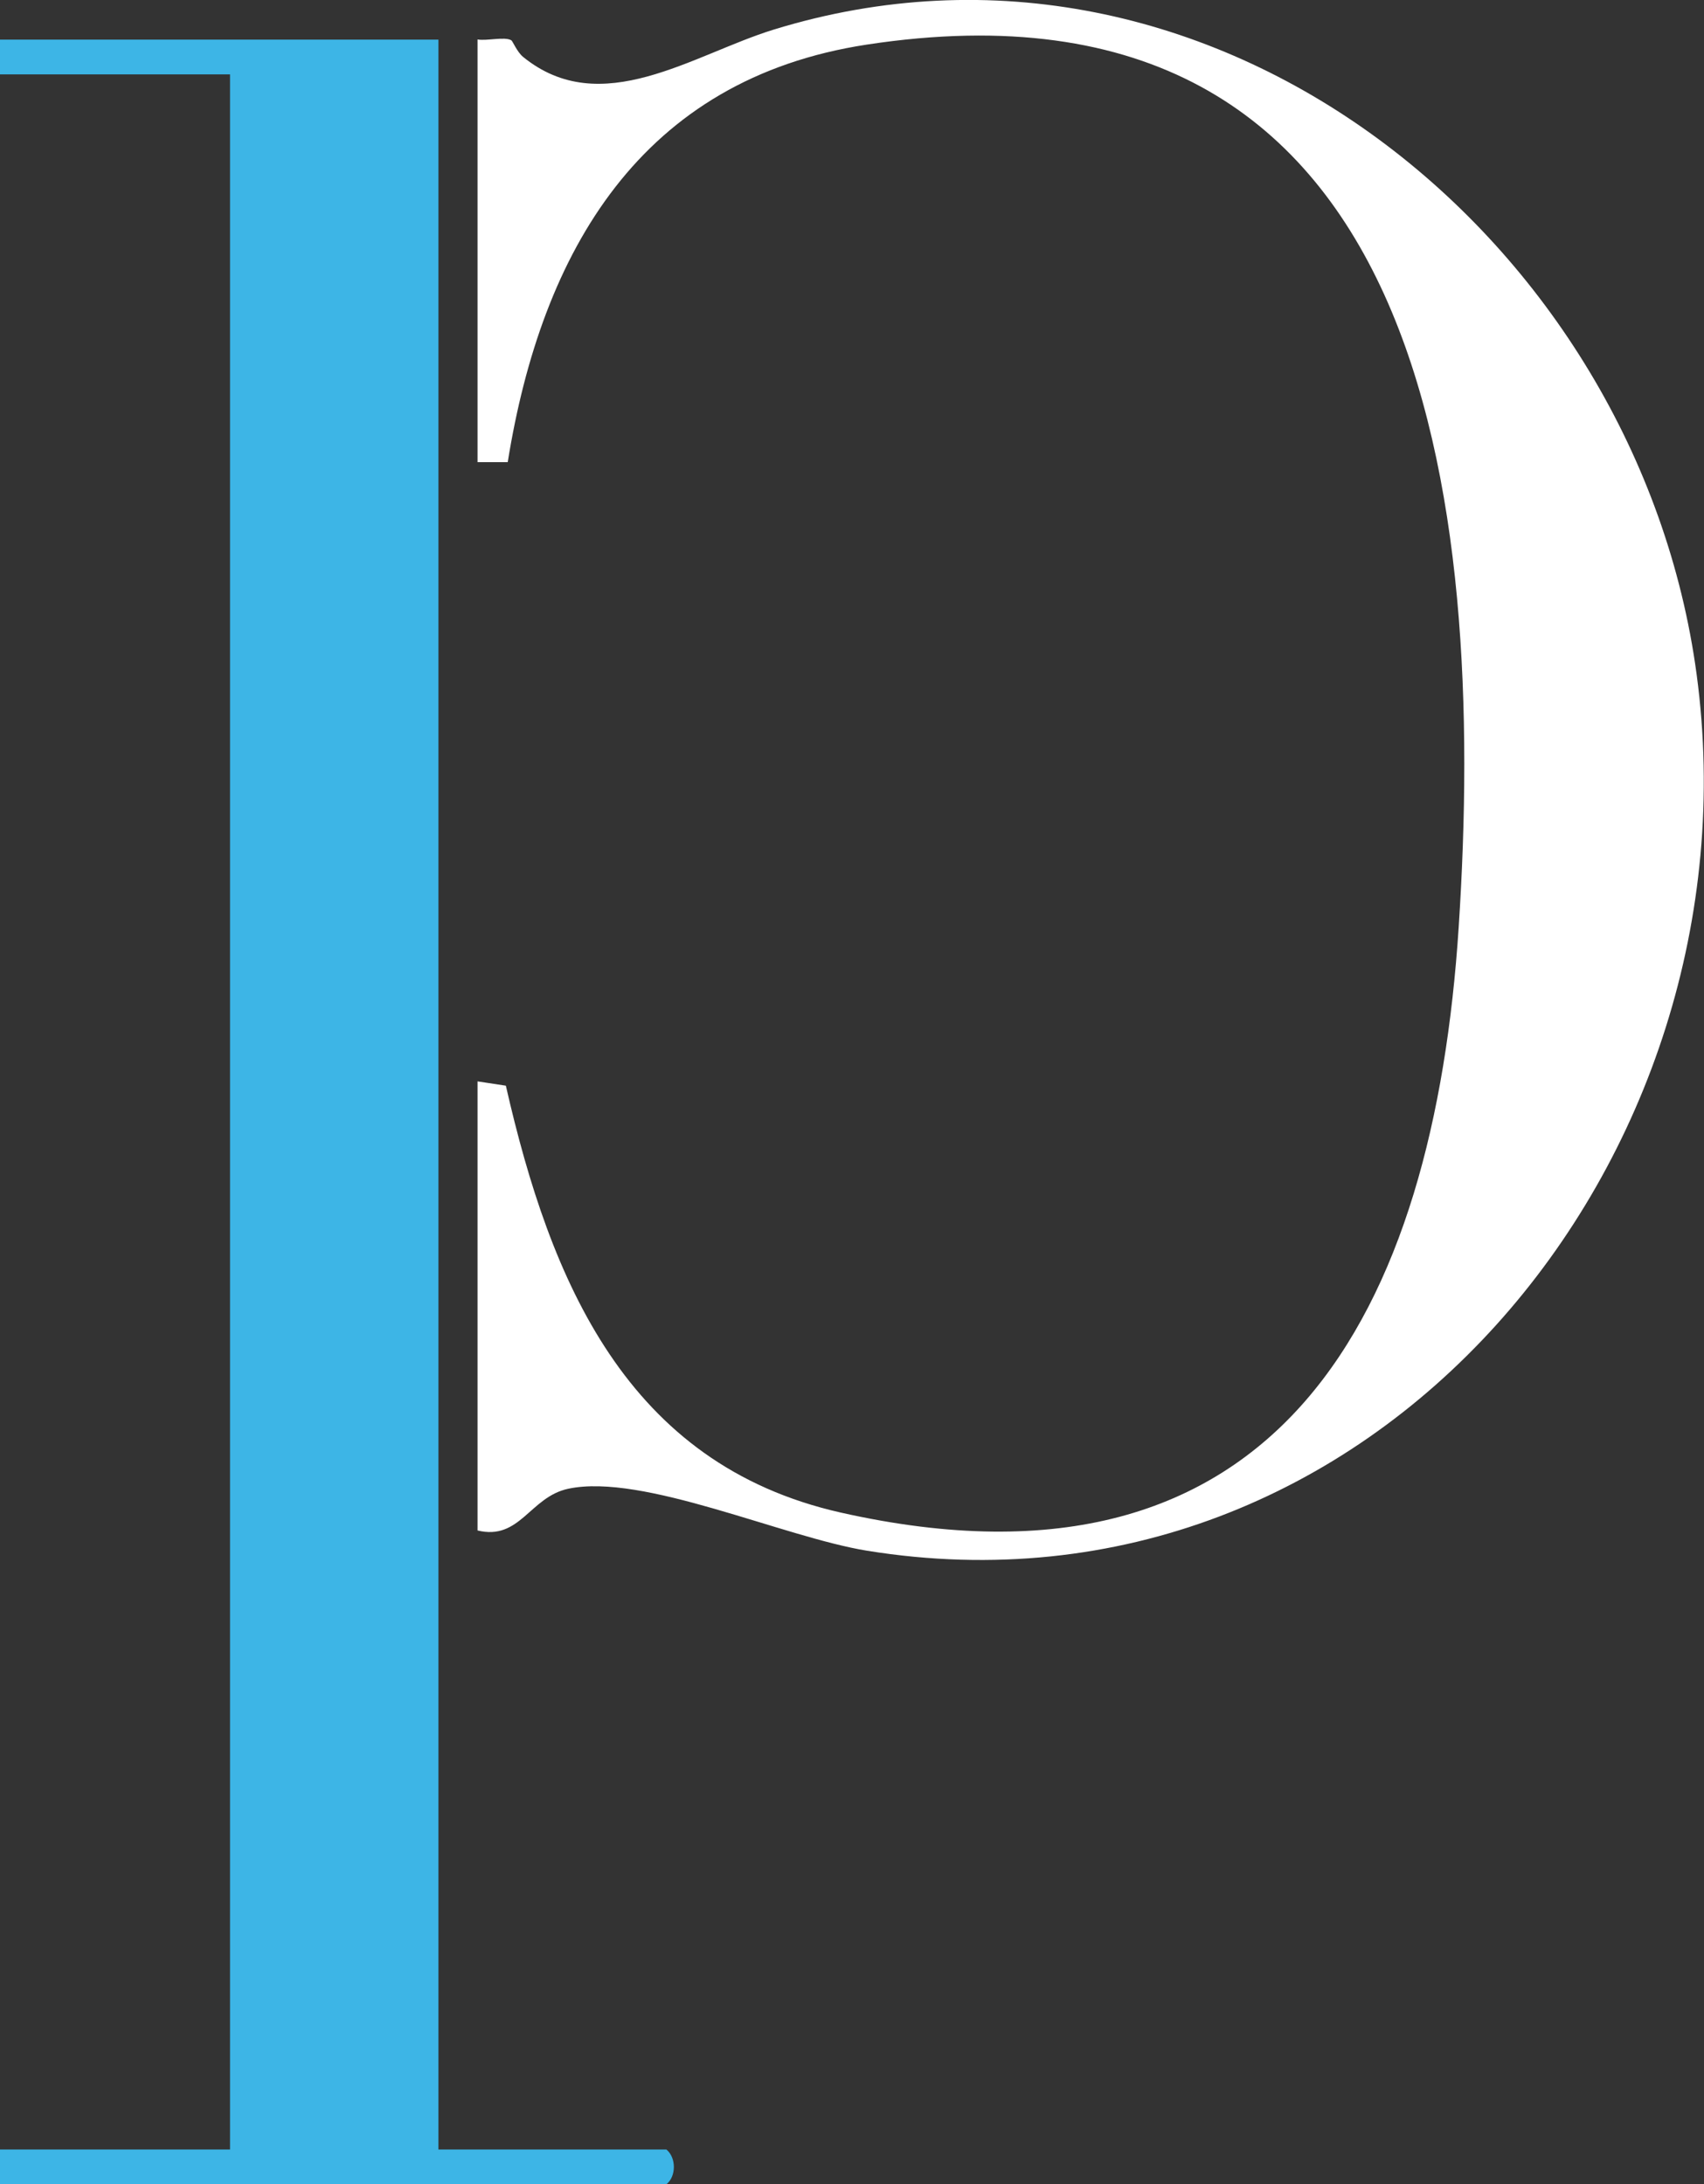
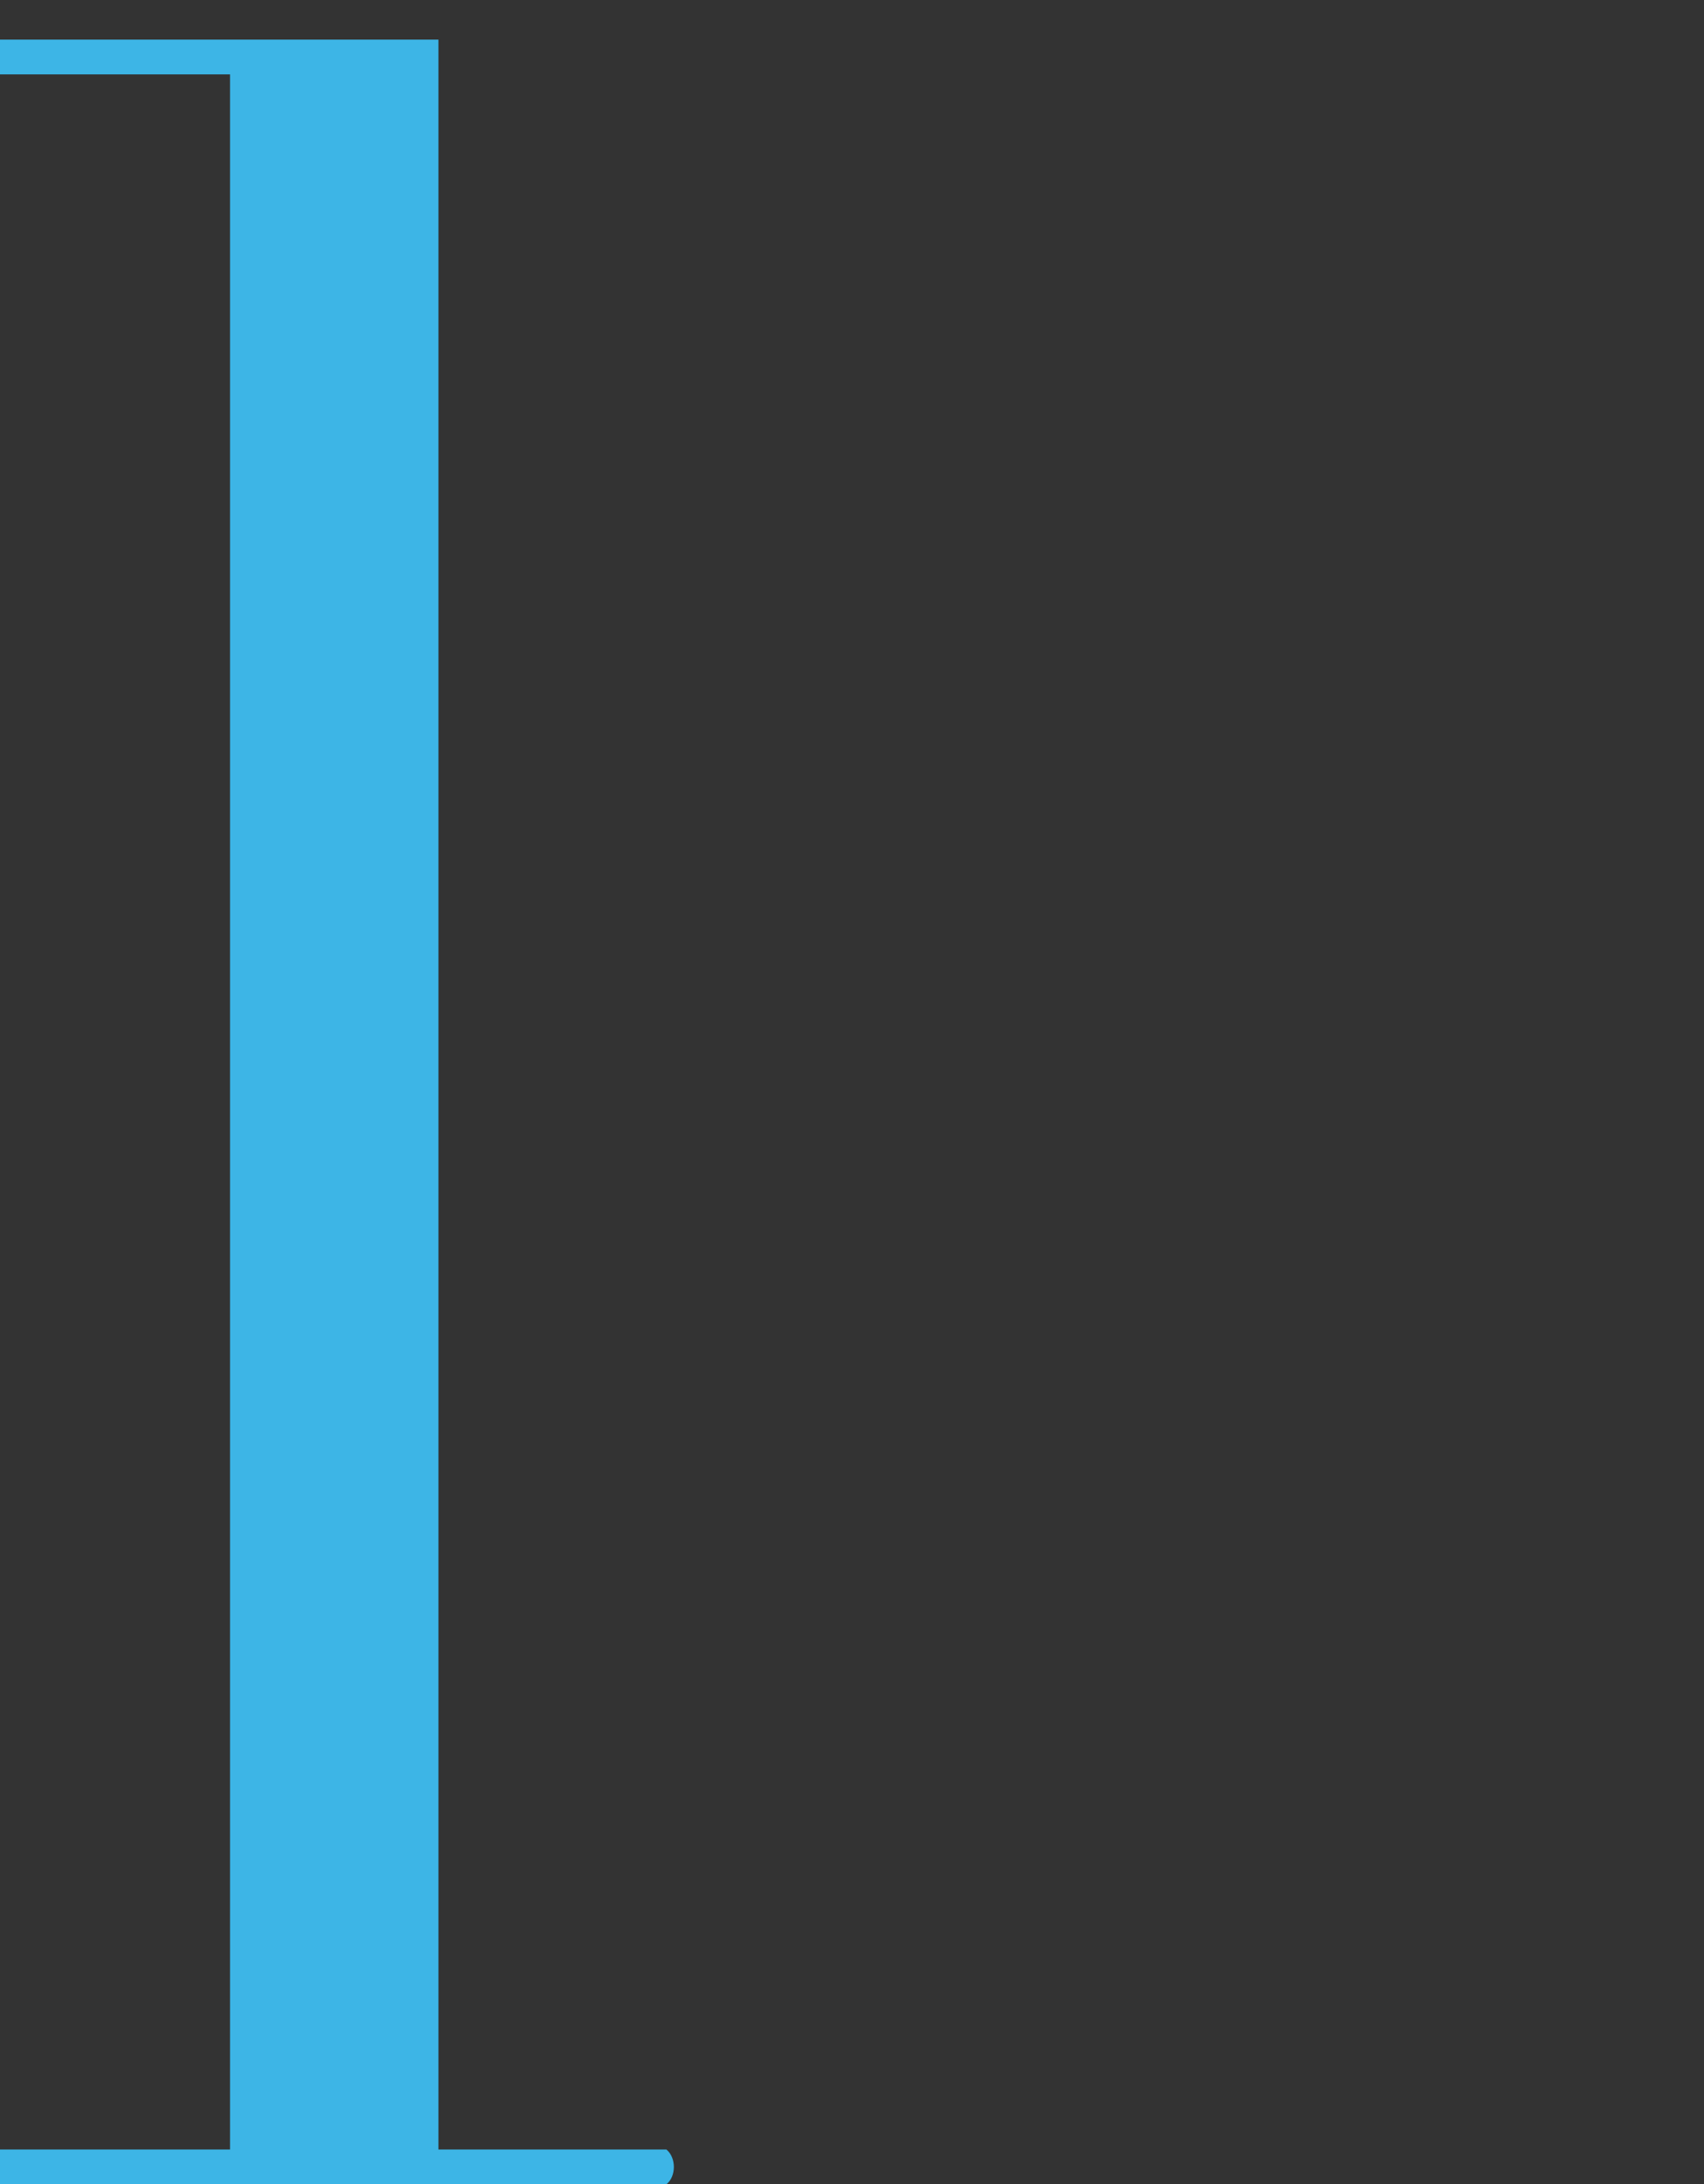
<svg xmlns="http://www.w3.org/2000/svg" width="181" height="232" viewBox="0 0 181 232" fill="none">
  <rect x="0" y="0" width="181" height="232" fill="#333333" stroke="none" />
  <g clip-path="url(#clip0_50_424)">
-     <path d="M46.571 4.208V228.304H70.786C71.861 229.201 71.824 231.177 70.786 232H0V228.304H24.433V7.903H0V4.208H46.571Z" fill="#3DB5E6" />
-     <path d="M50.725 162.552V114.857L53.732 115.314C58.469 136.079 66.54 155.508 89.279 160.649C136.105 171.205 152.303 139.134 154.945 98.446C157.879 53.403 151.866 -4.391 92.067 4.738C68.126 8.397 57.54 26.601 53.932 49.086H50.725V4.19C51.673 4.373 53.604 3.86 54.315 4.281C54.46 4.373 54.916 5.507 55.554 6.037C63.862 12.807 73.573 5.8 82.173 3.147C128.781 -11.215 174.022 25.558 180.217 71.625C187.158 123.217 145.799 173.364 92.122 164.711C83.175 163.265 68.271 156.441 60.364 158.124C56.282 158.984 55.244 163.668 50.707 162.552H50.725Z" fill="white" />
+     <path d="M46.571 4.208V228.304H70.786C71.861 229.201 71.824 231.177 70.786 232H0V228.304H24.433V7.903H0V4.208H46.571" fill="#3DB5E6" />
  </g>
  <defs>
    <clipPath id="clip0_50_424">
      <rect width="181" height="232" fill="white" />
    </clipPath>
  </defs>
</svg>